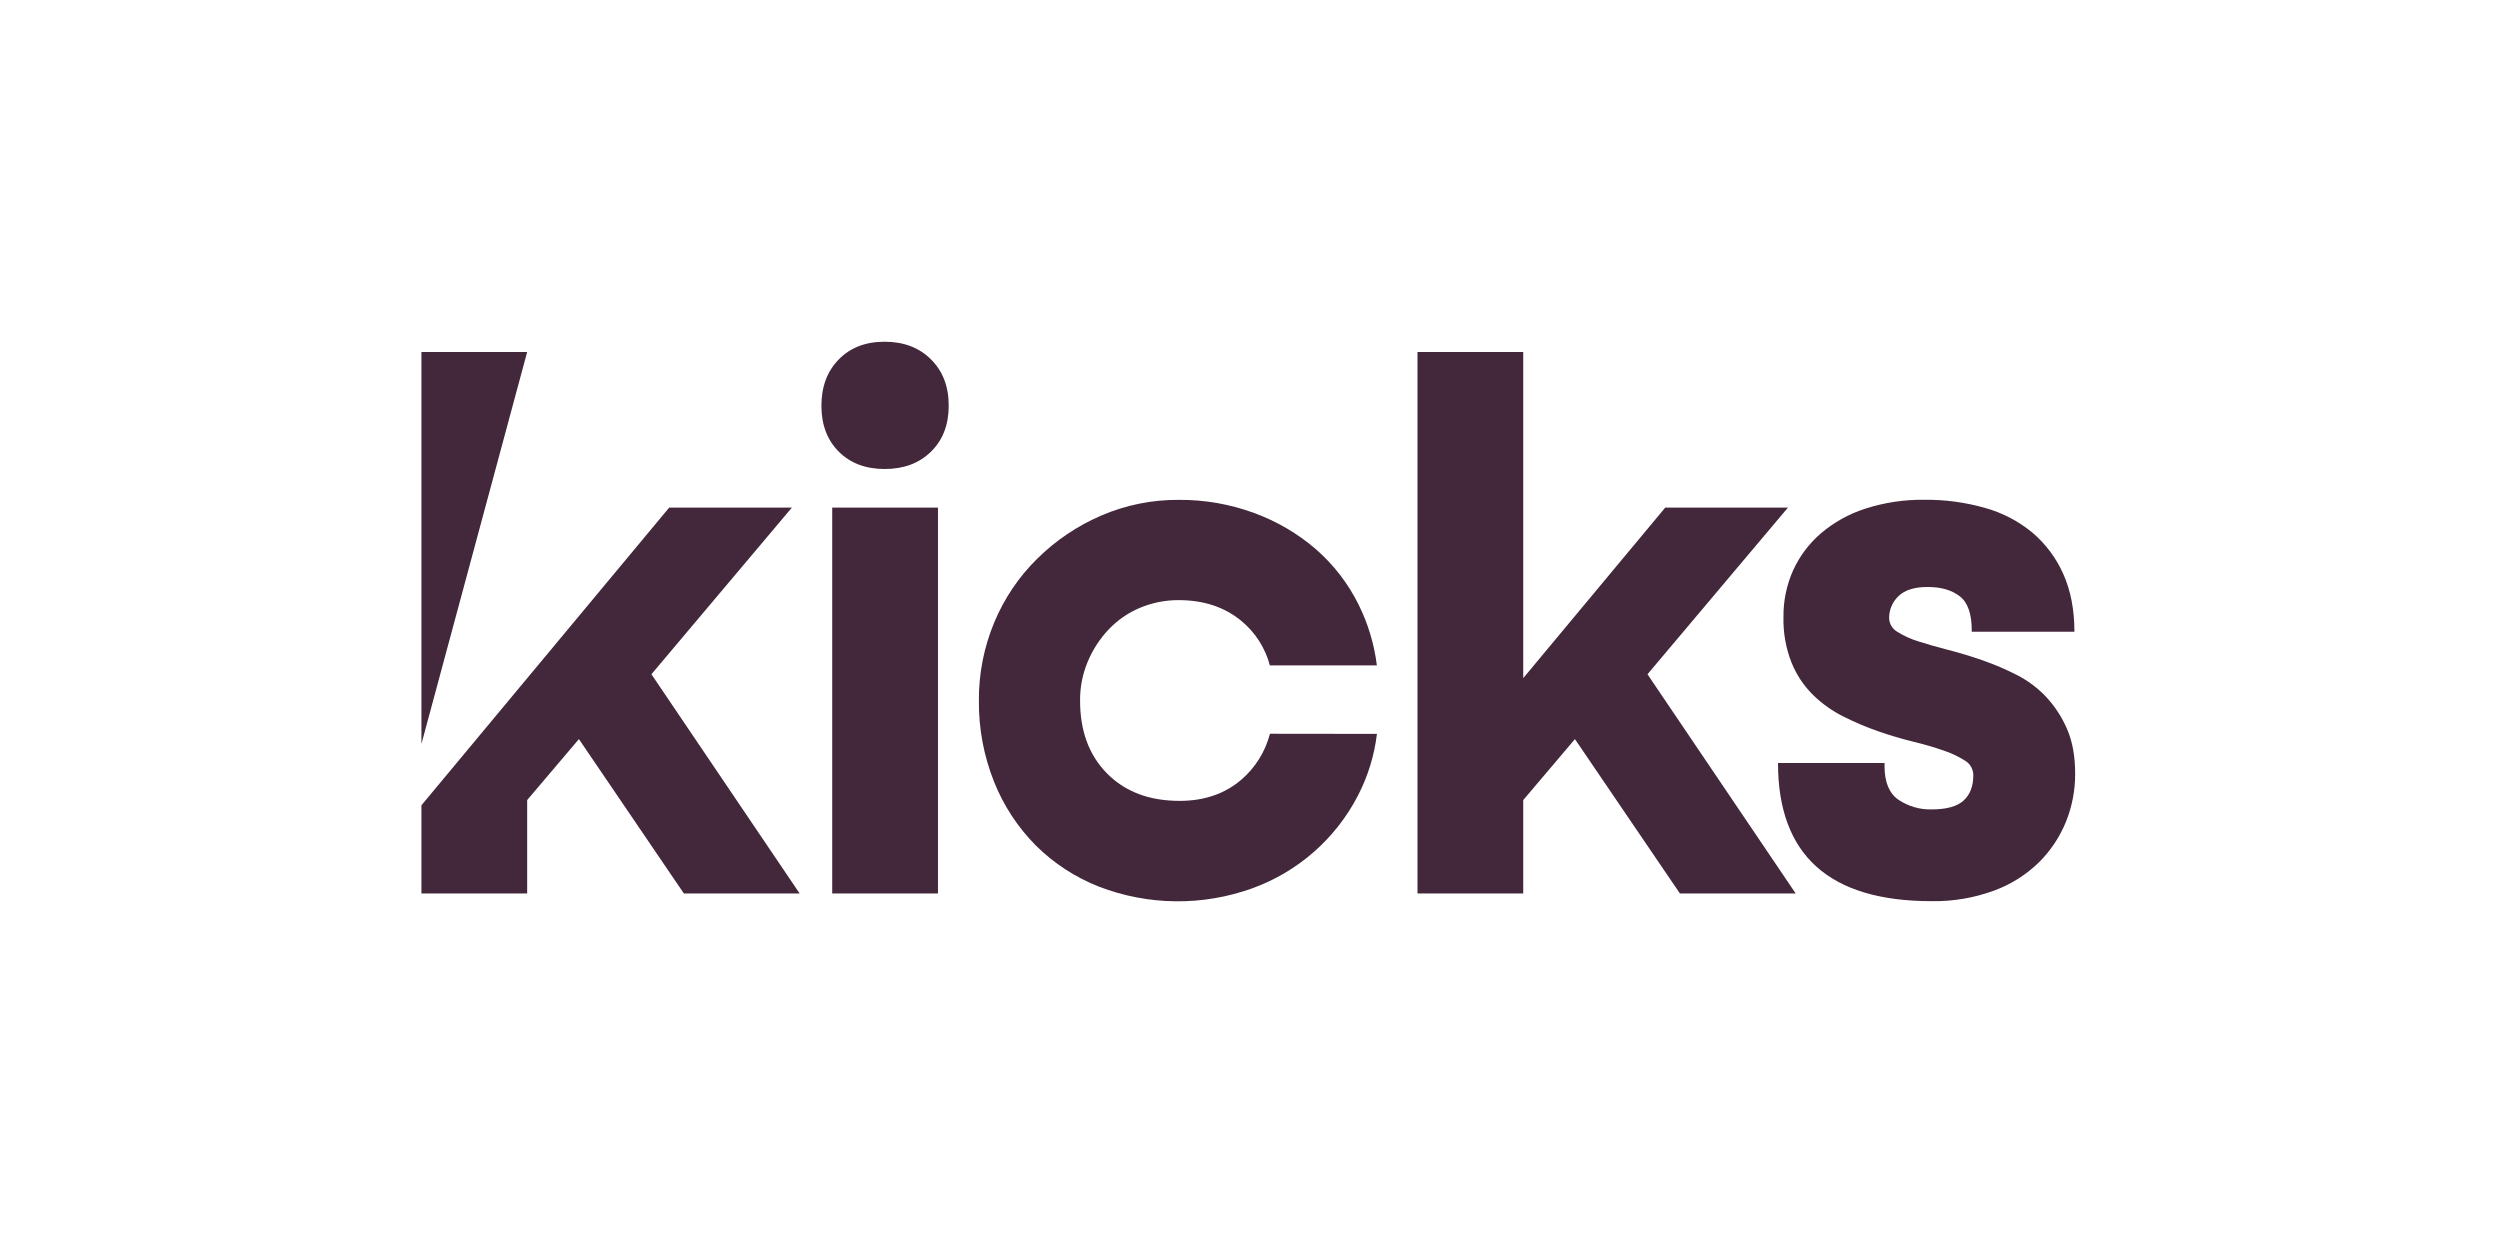
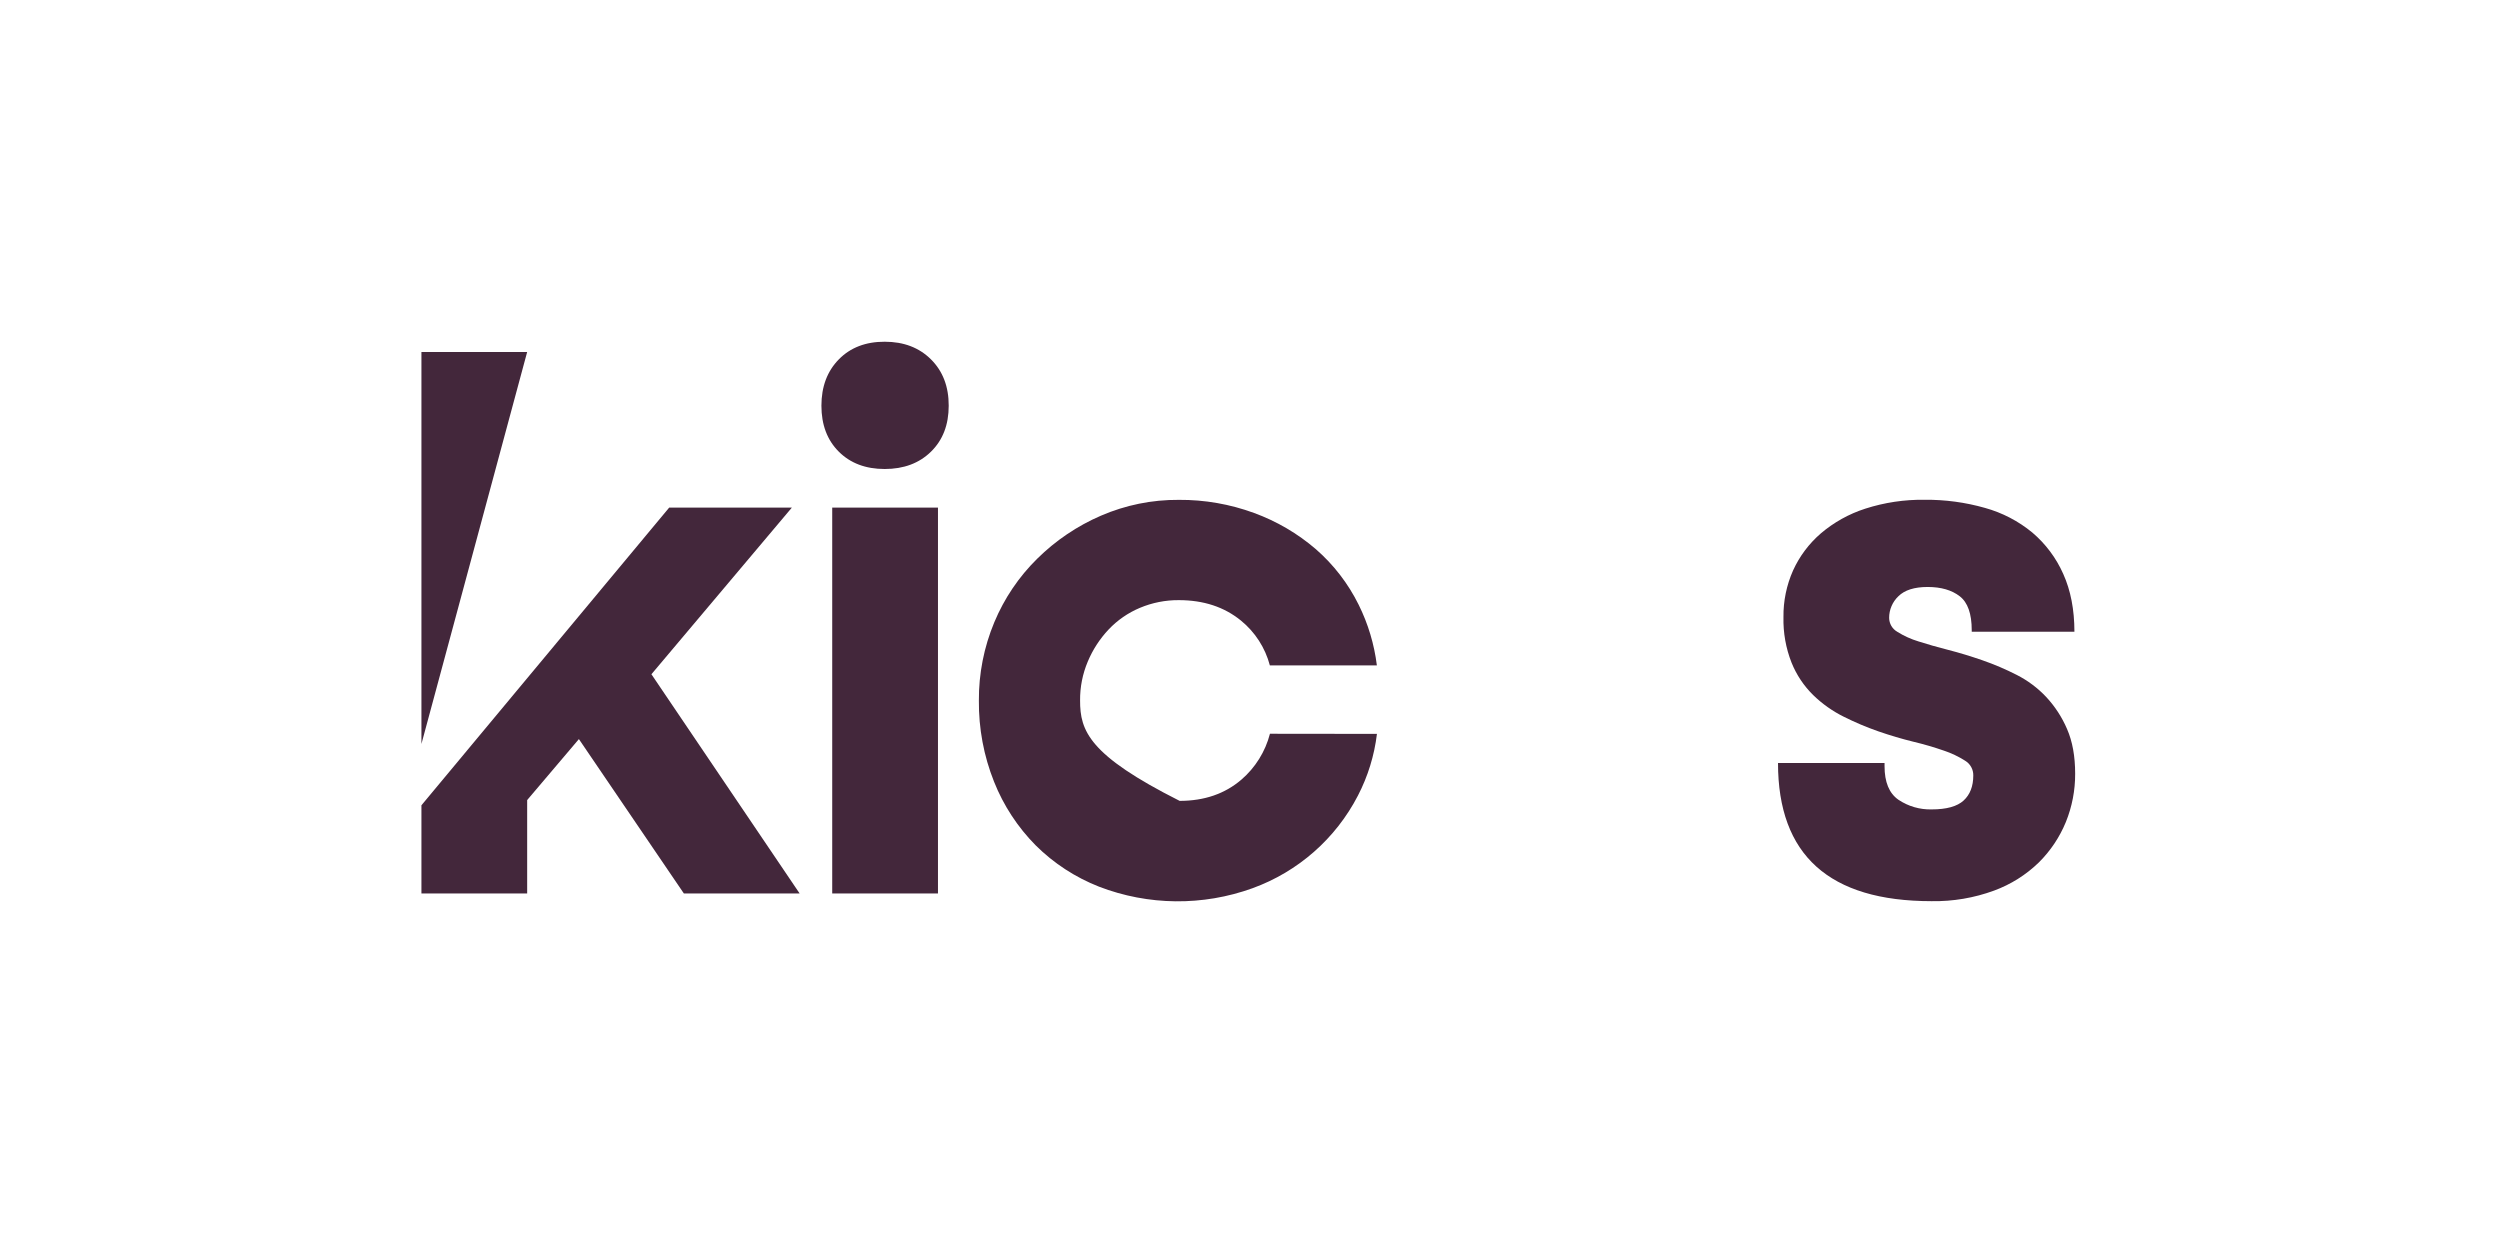
<svg xmlns="http://www.w3.org/2000/svg" width="143" height="72" viewBox="0 0 143 72" fill="none">
  <g clip-path="url(#clip0_3434_4342)">
    <path d="M110.487 51.547C104.63 51.547 101.702 48.913 101.702 43.645H107.796V43.825C107.796 44.737 108.06 45.377 108.589 45.745C109.15 46.122 109.814 46.315 110.489 46.298C111.341 46.298 111.952 46.128 112.32 45.789C112.688 45.45 112.872 44.972 112.872 44.355C112.875 44.187 112.834 44.021 112.752 43.873C112.671 43.726 112.552 43.602 112.408 43.515C112.029 43.274 111.621 43.079 111.194 42.937C110.622 42.738 110.04 42.569 109.451 42.428C108.789 42.266 108.119 42.068 107.442 41.833C106.762 41.596 106.099 41.315 105.456 40.993C104.814 40.674 104.226 40.257 103.713 39.757C103.178 39.231 102.757 38.6 102.477 37.904C102.15 37.075 101.993 36.188 102.014 35.297C102.003 34.378 102.191 33.467 102.565 32.627C102.935 31.814 103.478 31.091 104.155 30.508C104.9 29.875 105.762 29.395 106.693 29.096C107.791 28.742 108.939 28.57 110.093 28.587C111.256 28.577 112.416 28.733 113.536 29.051C114.53 29.326 115.455 29.807 116.25 30.463C117.009 31.108 117.613 31.915 118.016 32.825C118.442 33.767 118.656 34.871 118.657 36.136H112.783V36.048C112.783 35.106 112.554 34.458 112.097 34.106C111.641 33.753 111.03 33.576 110.266 33.575C109.5 33.575 108.942 33.753 108.588 34.106C108.42 34.265 108.287 34.456 108.196 34.669C108.105 34.881 108.058 35.11 108.059 35.342C108.06 35.503 108.103 35.661 108.184 35.801C108.266 35.94 108.382 36.056 108.521 36.136C108.9 36.374 109.309 36.56 109.737 36.689C110.237 36.85 110.804 37.012 111.437 37.174C112.07 37.336 112.725 37.535 113.401 37.77C114.074 38.004 114.73 38.284 115.364 38.608C115.991 38.928 116.559 39.353 117.042 39.866C117.542 40.403 117.946 41.023 118.235 41.699C118.544 42.406 118.699 43.259 118.699 44.258C118.703 45.204 118.523 46.141 118.168 47.018C117.813 47.884 117.288 48.671 116.623 49.33C115.892 50.041 115.019 50.59 114.062 50.942C112.918 51.362 111.706 51.567 110.487 51.547Z" fill="#43273B" />
-     <path d="M102.271 29.034H95.252L87.129 38.789V20.133H81.081V51.105H87.129V45.764L90.086 42.277L96.09 51.105H102.712L94.236 38.568L102.271 29.034Z" fill="#43273B" />
    <path d="M46.985 23.207C46.985 22.118 47.316 21.235 47.978 20.559C48.641 19.882 49.516 19.545 50.606 19.547C51.694 19.547 52.577 19.884 53.254 20.559C53.931 21.233 54.269 22.116 54.266 23.207C54.266 24.297 53.929 25.172 53.254 25.834C52.58 26.496 51.697 26.827 50.606 26.827C49.516 26.827 48.641 26.496 47.978 25.834C47.316 25.172 46.985 24.297 46.985 23.207ZM47.603 29.035H53.652V51.106H47.603V29.035Z" fill="#43273B" />
    <path d="M30.154 20.133H24.106V42.555L30.154 20.133Z" fill="#43273B" />
    <path d="M37.261 38.567L45.296 29.033H38.279L24.106 46.062V51.105H30.154V45.764L33.113 42.276L39.116 51.105H45.738L37.261 38.567Z" fill="#43273B" />
-     <path d="M72.641 41.971C72.377 42.992 71.806 43.908 71.007 44.596C70.064 45.405 68.887 45.81 67.476 45.81C65.741 45.81 64.357 45.288 63.324 44.243C62.291 43.198 61.777 41.807 61.781 40.067C61.774 39.302 61.924 38.544 62.222 37.838C62.506 37.161 62.909 36.54 63.413 36.006C63.916 35.474 64.525 35.053 65.2 34.77C65.906 34.473 66.665 34.322 67.431 34.328C68.843 34.328 70.027 34.718 70.984 35.498C71.791 36.156 72.37 37.053 72.636 38.061H78.757C78.608 36.854 78.256 35.681 77.716 34.592C77.117 33.381 76.285 32.3 75.266 31.412C74.223 30.515 73.026 29.814 71.734 29.342C70.356 28.836 68.898 28.582 67.431 28.592C65.897 28.581 64.379 28.889 62.972 29.498C61.616 30.084 60.381 30.918 59.331 31.956C58.277 32.993 57.442 34.231 56.873 35.596C56.281 37.016 55.981 38.54 55.992 40.077C55.977 41.664 56.271 43.239 56.859 44.713C57.4 46.075 58.211 47.314 59.242 48.355C60.275 49.382 61.508 50.185 62.863 50.717C65.685 51.804 68.805 51.835 71.648 50.805C74.251 49.859 76.403 47.968 77.674 45.508C78.245 44.406 78.613 43.21 78.761 41.978L72.641 41.971Z" fill="#43273B" />
+     <path d="M72.641 41.971C72.377 42.992 71.806 43.908 71.007 44.596C70.064 45.405 68.887 45.81 67.476 45.81C62.291 43.198 61.777 41.807 61.781 40.067C61.774 39.302 61.924 38.544 62.222 37.838C62.506 37.161 62.909 36.54 63.413 36.006C63.916 35.474 64.525 35.053 65.2 34.77C65.906 34.473 66.665 34.322 67.431 34.328C68.843 34.328 70.027 34.718 70.984 35.498C71.791 36.156 72.37 37.053 72.636 38.061H78.757C78.608 36.854 78.256 35.681 77.716 34.592C77.117 33.381 76.285 32.3 75.266 31.412C74.223 30.515 73.026 29.814 71.734 29.342C70.356 28.836 68.898 28.582 67.431 28.592C65.897 28.581 64.379 28.889 62.972 29.498C61.616 30.084 60.381 30.918 59.331 31.956C58.277 32.993 57.442 34.231 56.873 35.596C56.281 37.016 55.981 38.54 55.992 40.077C55.977 41.664 56.271 43.239 56.859 44.713C57.4 46.075 58.211 47.314 59.242 48.355C60.275 49.382 61.508 50.185 62.863 50.717C65.685 51.804 68.805 51.835 71.648 50.805C74.251 49.859 76.403 47.968 77.674 45.508C78.245 44.406 78.613 43.21 78.761 41.978L72.641 41.971Z" fill="#43273B" />
  </g>
  <defs>
    <clipPath id="clip0_3434_4342">
      <rect width="94.737" height="42.674" fill="white" transform="translate(24.106 14.21)" />
    </clipPath>
  </defs>
</svg>